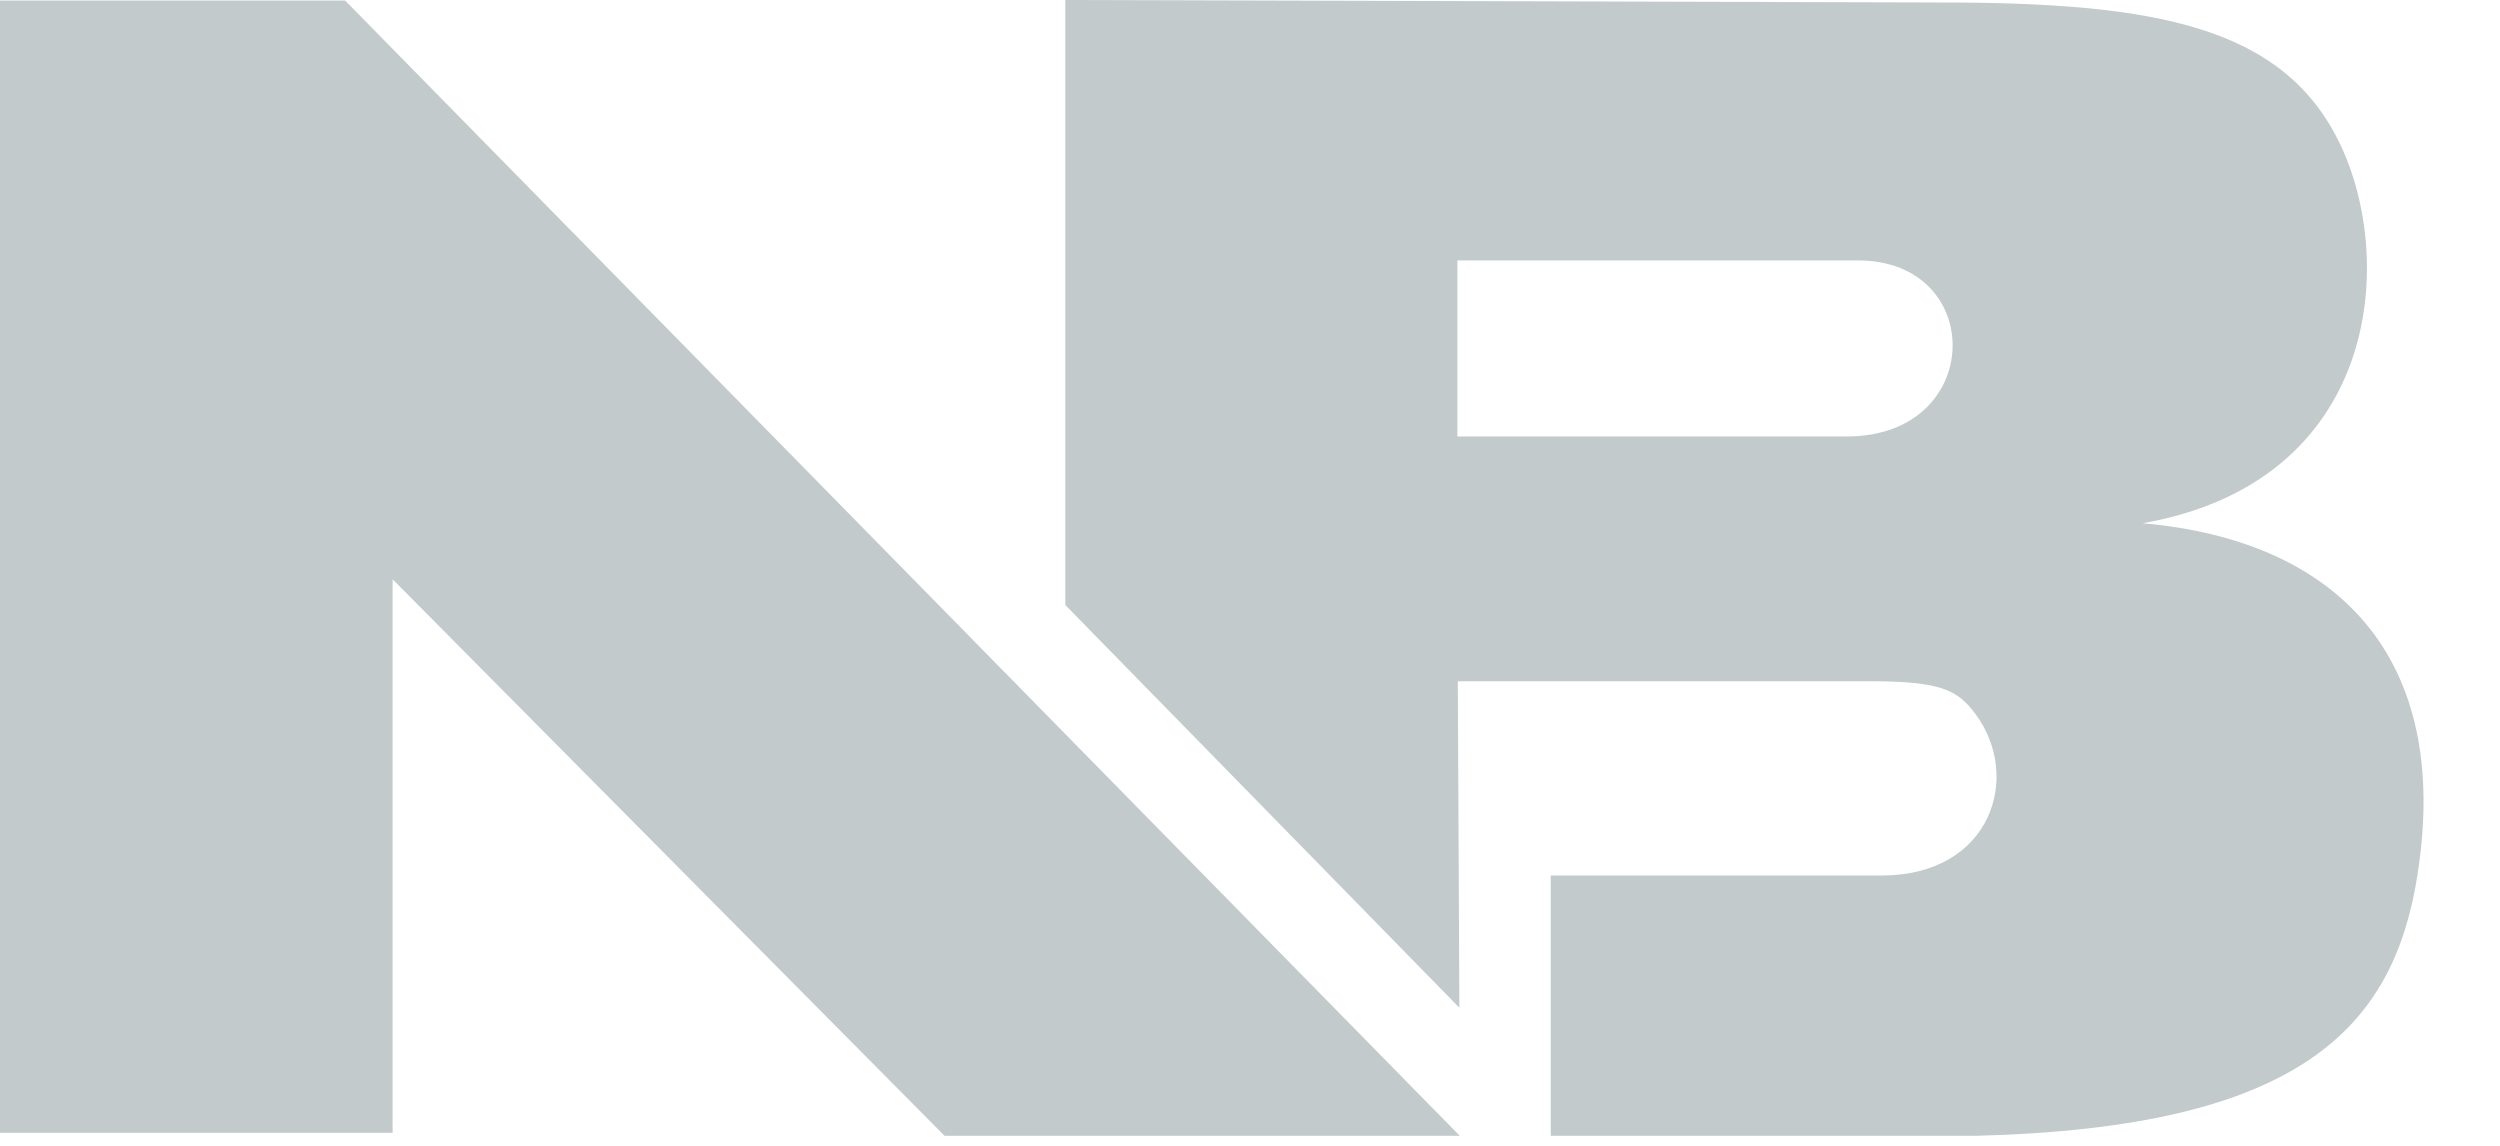
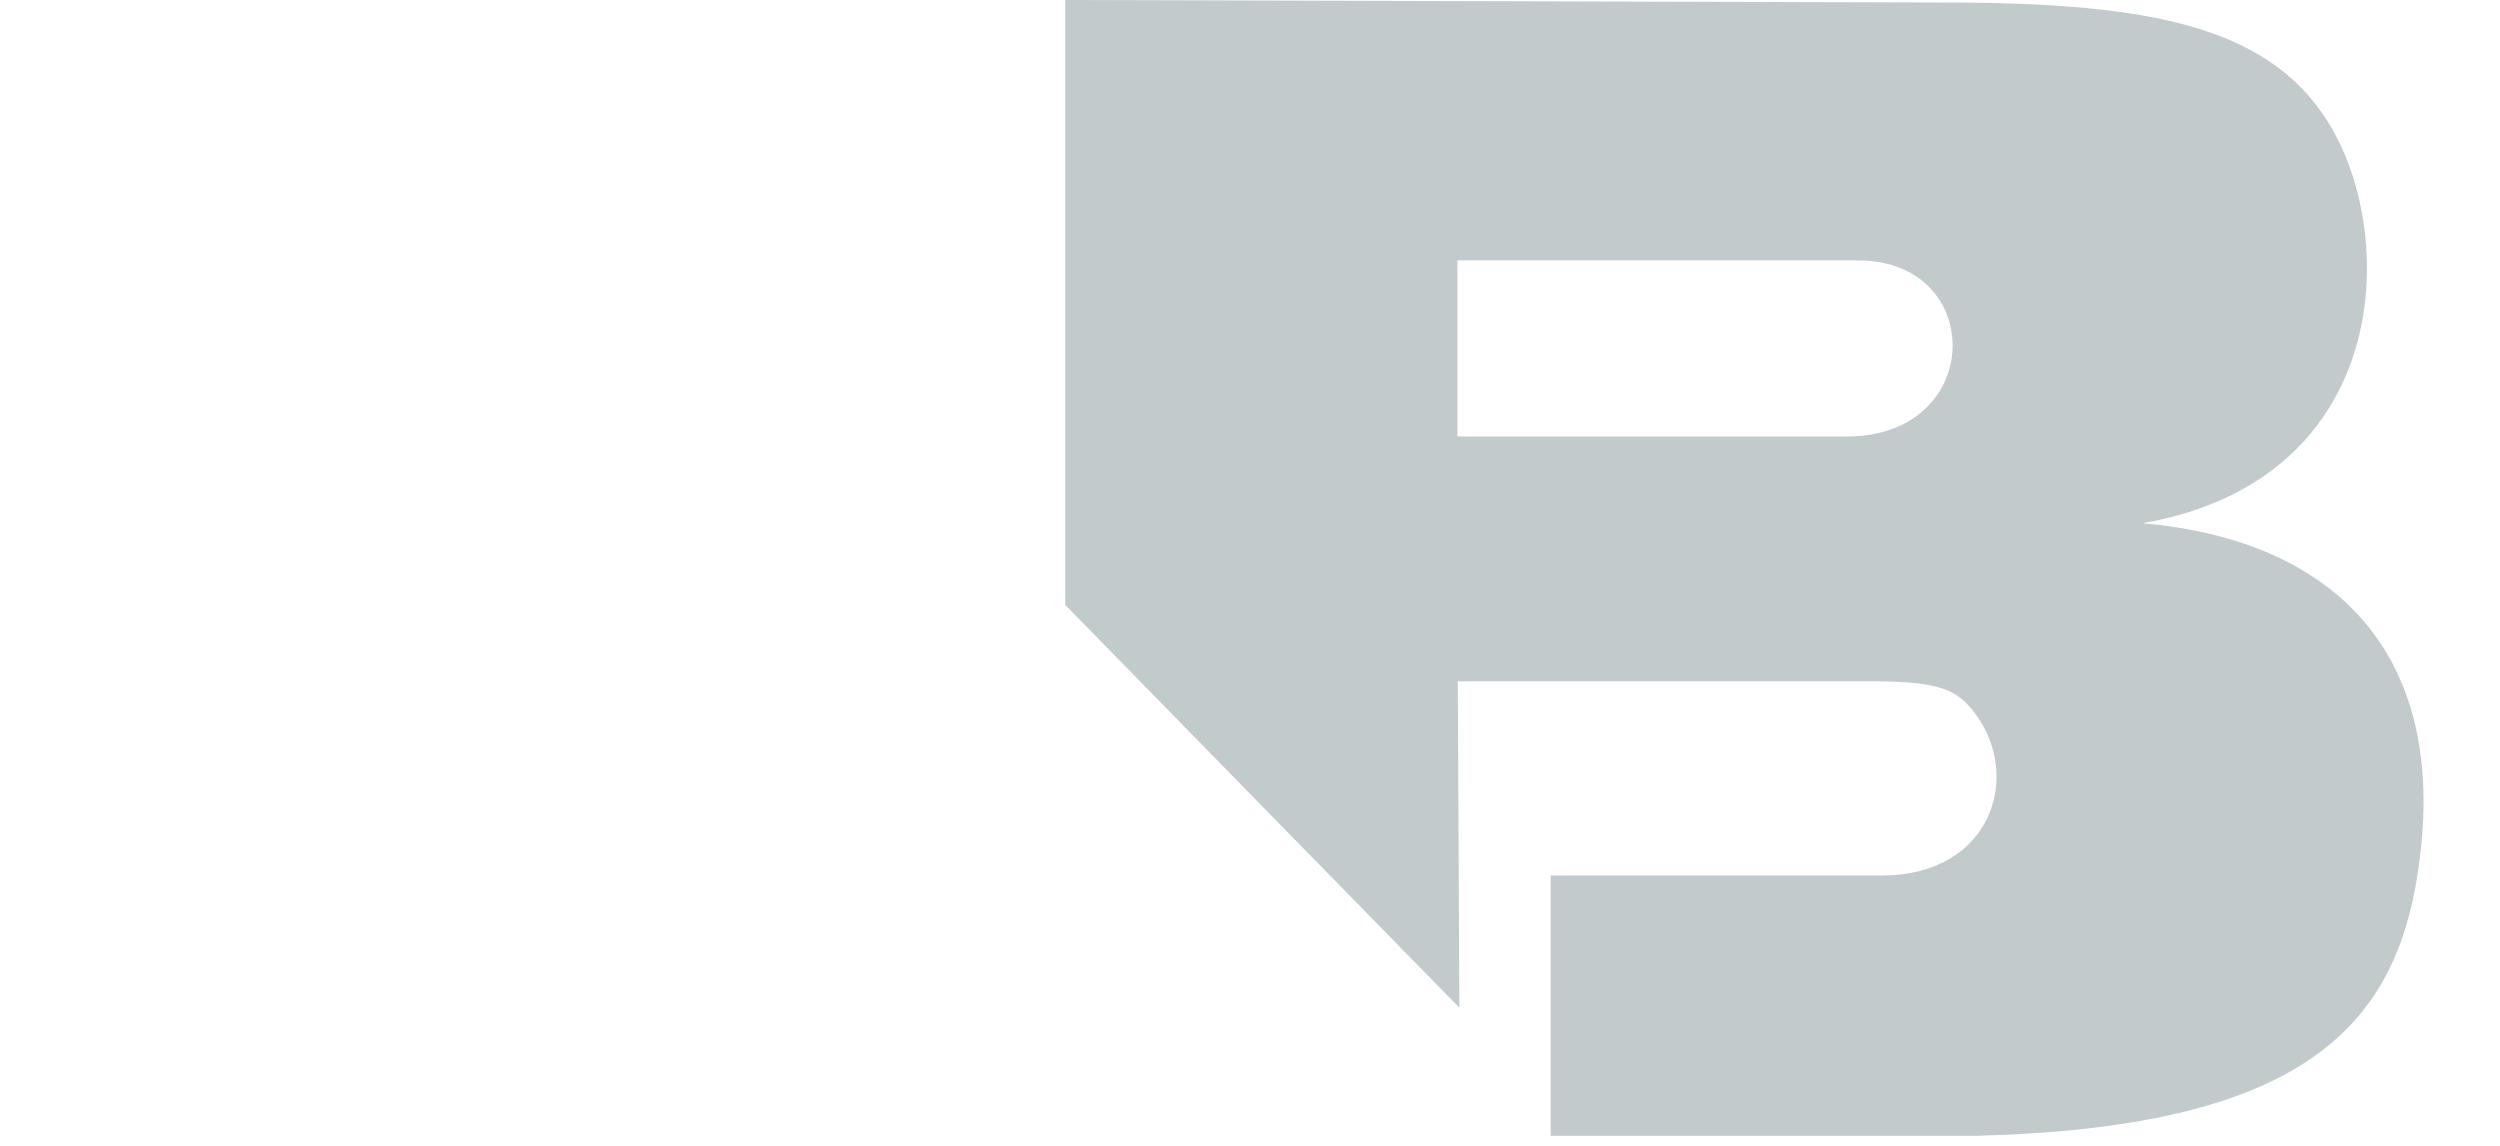
<svg xmlns="http://www.w3.org/2000/svg" fill="none" viewBox="0 0 24 11" height="11" width="24">
-   <path fill="#C2CACC" d="M14.014 10.904H9.068L3.769 5.561V10.875H0V0.005H3.313L14.014 10.904Z" clip-rule="evenodd" fill-rule="evenodd" />
  <path fill="#C2CACC" d="M20.569 5.023C22.831 4.626 23.006 2.524 22.468 1.39C21.93 0.257 20.709 0.024 18.641 0.024L10.227 0V5.808L14.01 9.674L13.995 6.54H17.992C18.626 6.544 18.791 6.622 18.961 6.85C19.416 7.455 19.116 8.405 18.064 8.405H14.887V10.904H18.961C22.085 10.827 22.981 9.868 23.209 8.39C23.534 6.307 22.439 5.188 20.569 5.023ZM17.73 4.19H13.991V2.5H17.837C19.072 2.5 19.058 4.19 17.73 4.19Z" clip-rule="evenodd" fill-rule="evenodd" />
</svg>